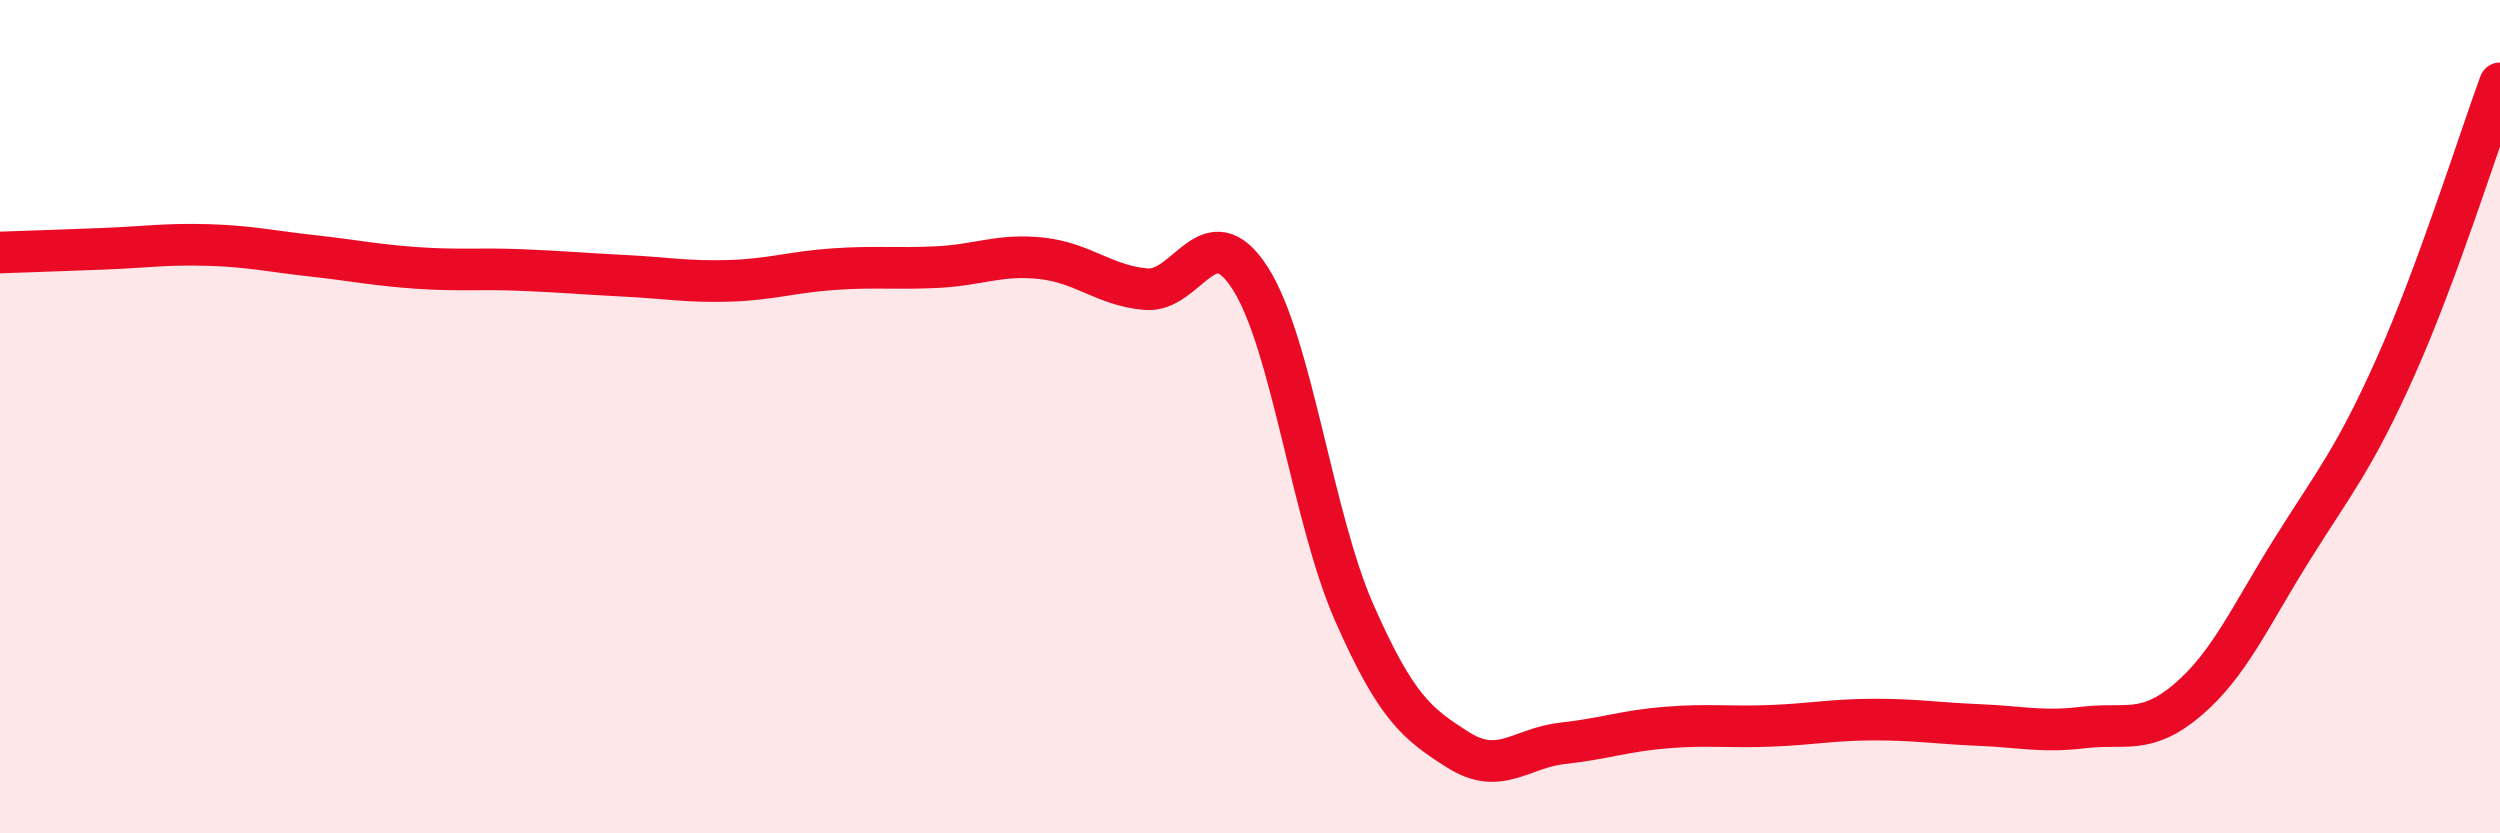
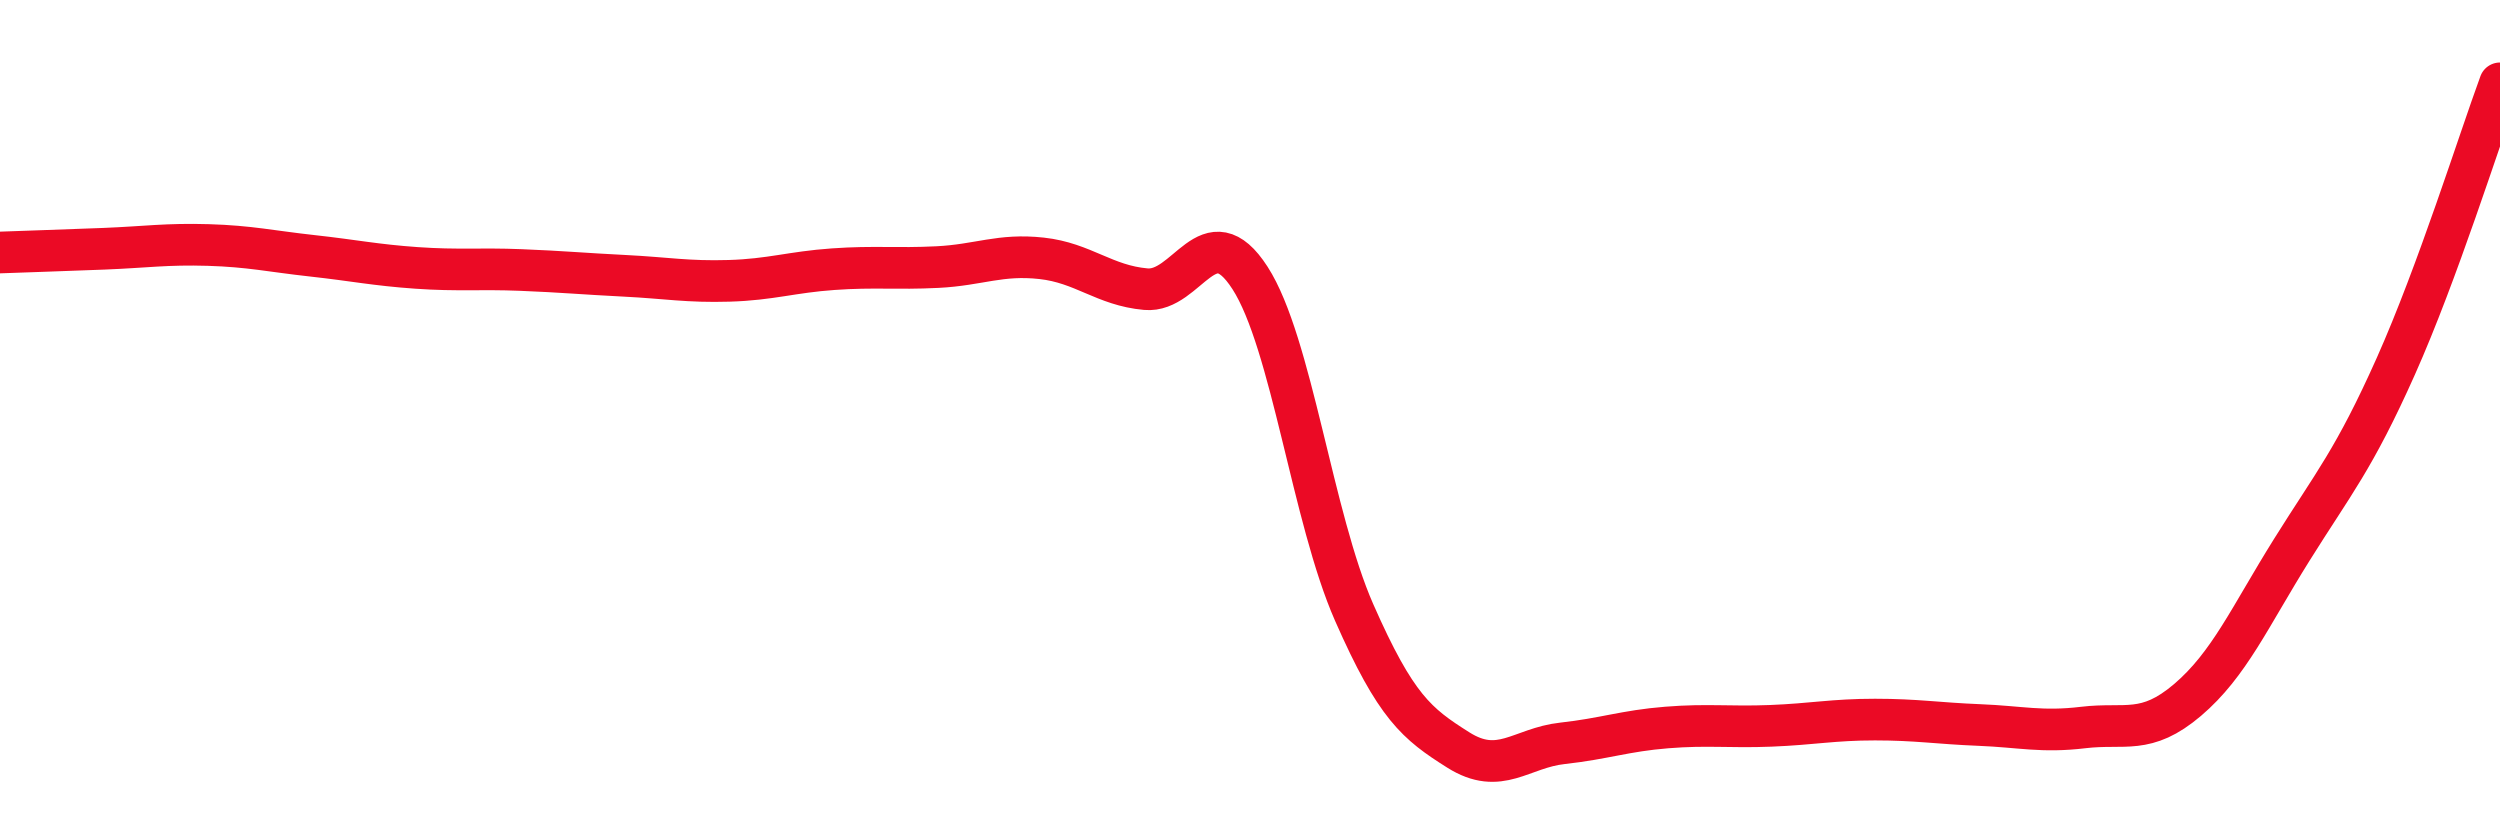
<svg xmlns="http://www.w3.org/2000/svg" width="60" height="20" viewBox="0 0 60 20">
-   <path d="M 0,6.06 C 0.5,6.04 1.5,6.01 2.5,5.97 C 3.5,5.93 4,5.85 5,5.88 C 6,5.91 6.5,6.03 7.5,6.14 C 8.5,6.25 9,6.36 10,6.43 C 11,6.5 11.5,6.44 12.5,6.48 C 13.5,6.52 14,6.57 15,6.62 C 16,6.67 16.5,6.77 17.5,6.74 C 18.5,6.71 19,6.53 20,6.46 C 21,6.39 21.5,6.46 22.5,6.41 C 23.5,6.36 24,6.09 25,6.2 C 26,6.31 26.5,6.85 27.5,6.94 C 28.5,7.03 29,5.12 30,6.67 C 31,8.22 31.5,12.43 32.5,14.7 C 33.5,16.97 34,17.37 35,18 C 36,18.63 36.5,17.95 37.5,17.84 C 38.5,17.73 39,17.54 40,17.46 C 41,17.38 41.5,17.46 42.5,17.42 C 43.5,17.38 44,17.27 45,17.27 C 46,17.27 46.5,17.36 47.5,17.4 C 48.5,17.44 49,17.58 50,17.46 C 51,17.34 51.5,17.65 52.5,16.8 C 53.5,15.95 54,14.8 55,13.2 C 56,11.6 56.5,11.03 57.5,8.79 C 58.5,6.55 59.5,3.36 60,2L60 20L0 20Z" fill="#EB0A25" opacity="0.1" stroke-linecap="round" stroke-linejoin="round" />
  <path d="M 0,6.06 C 0.5,6.04 1.5,6.01 2.5,5.97 C 3.5,5.93 4,5.85 5,5.88 C 6,5.91 6.5,6.03 7.5,6.14 C 8.5,6.25 9,6.36 10,6.43 C 11,6.5 11.5,6.44 12.5,6.48 C 13.5,6.52 14,6.57 15,6.62 C 16,6.67 16.5,6.77 17.5,6.74 C 18.5,6.71 19,6.53 20,6.46 C 21,6.39 21.5,6.46 22.5,6.41 C 23.5,6.36 24,6.09 25,6.2 C 26,6.31 26.5,6.85 27.5,6.94 C 28.5,7.03 29,5.12 30,6.67 C 31,8.22 31.5,12.43 32.5,14.7 C 33.5,16.97 34,17.37 35,18 C 36,18.63 36.5,17.95 37.5,17.84 C 38.5,17.73 39,17.54 40,17.46 C 41,17.38 41.5,17.46 42.5,17.42 C 43.5,17.38 44,17.27 45,17.27 C 46,17.27 46.5,17.36 47.5,17.4 C 48.5,17.44 49,17.58 50,17.46 C 51,17.34 51.5,17.65 52.5,16.8 C 53.5,15.95 54,14.8 55,13.2 C 56,11.6 56.5,11.03 57.5,8.79 C 58.5,6.55 59.5,3.36 60,2" stroke="#EB0A25" stroke-width="1" fill="none" stroke-linecap="round" stroke-linejoin="round" />
</svg>